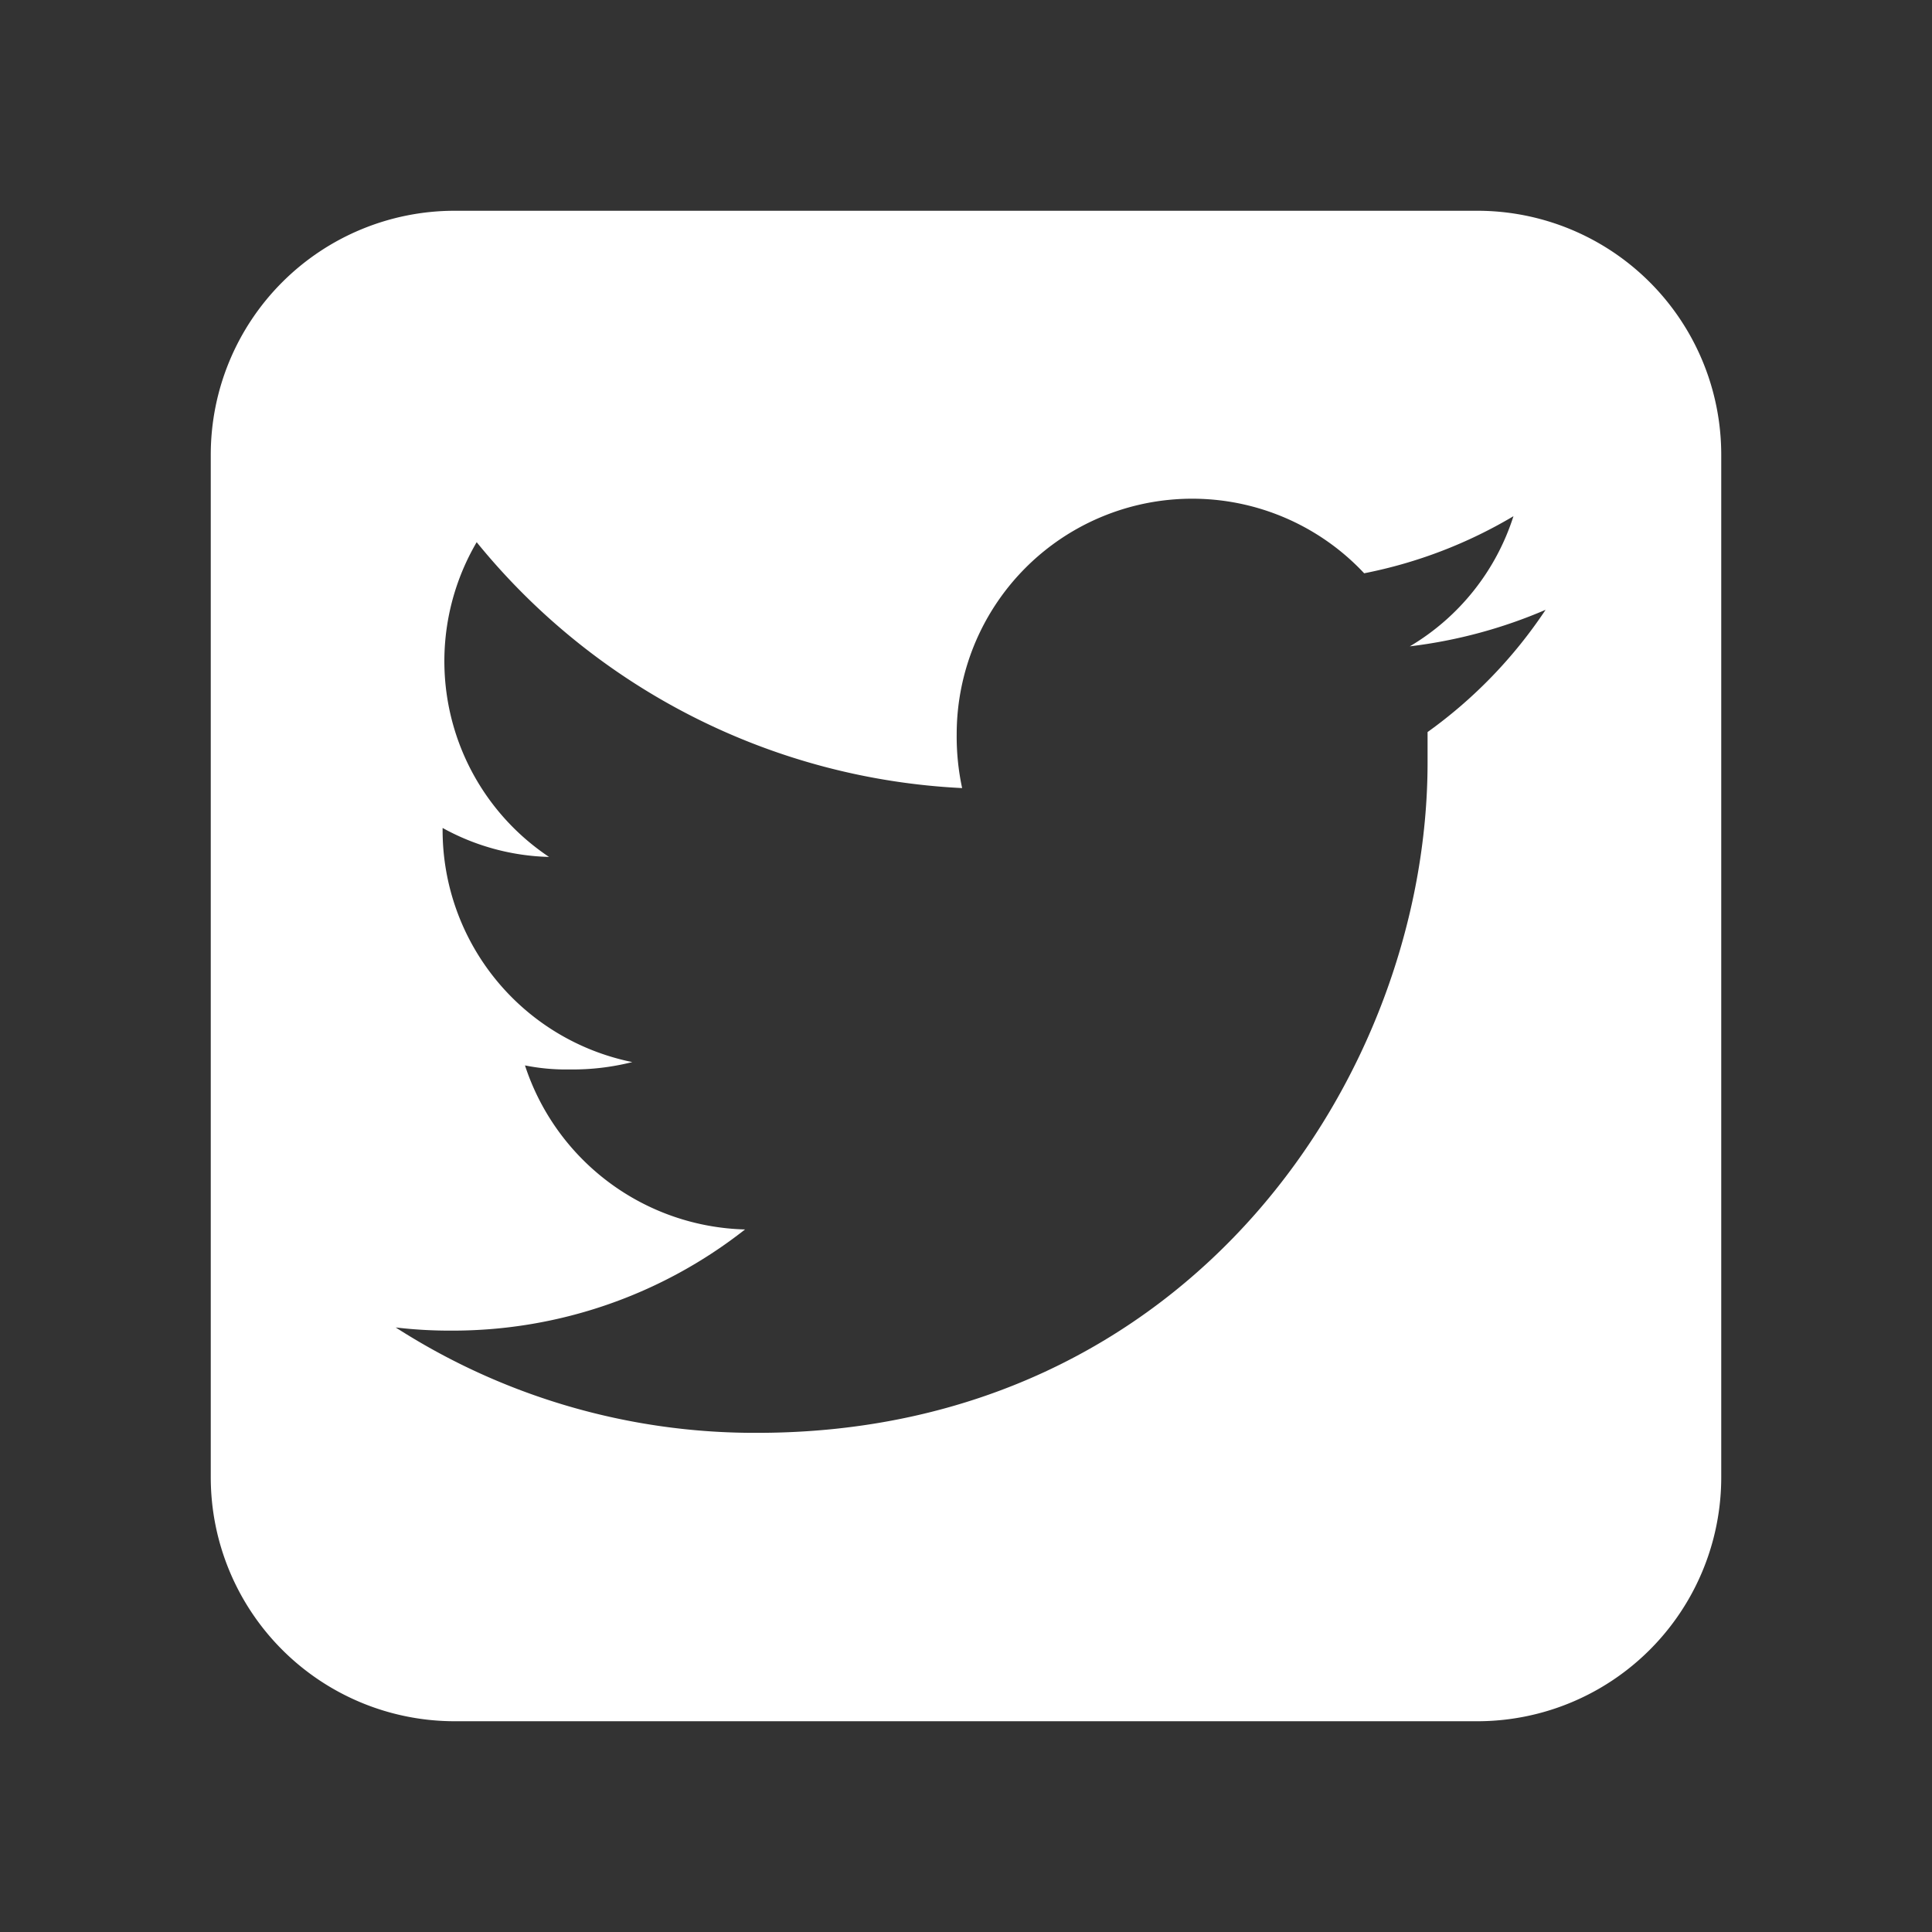
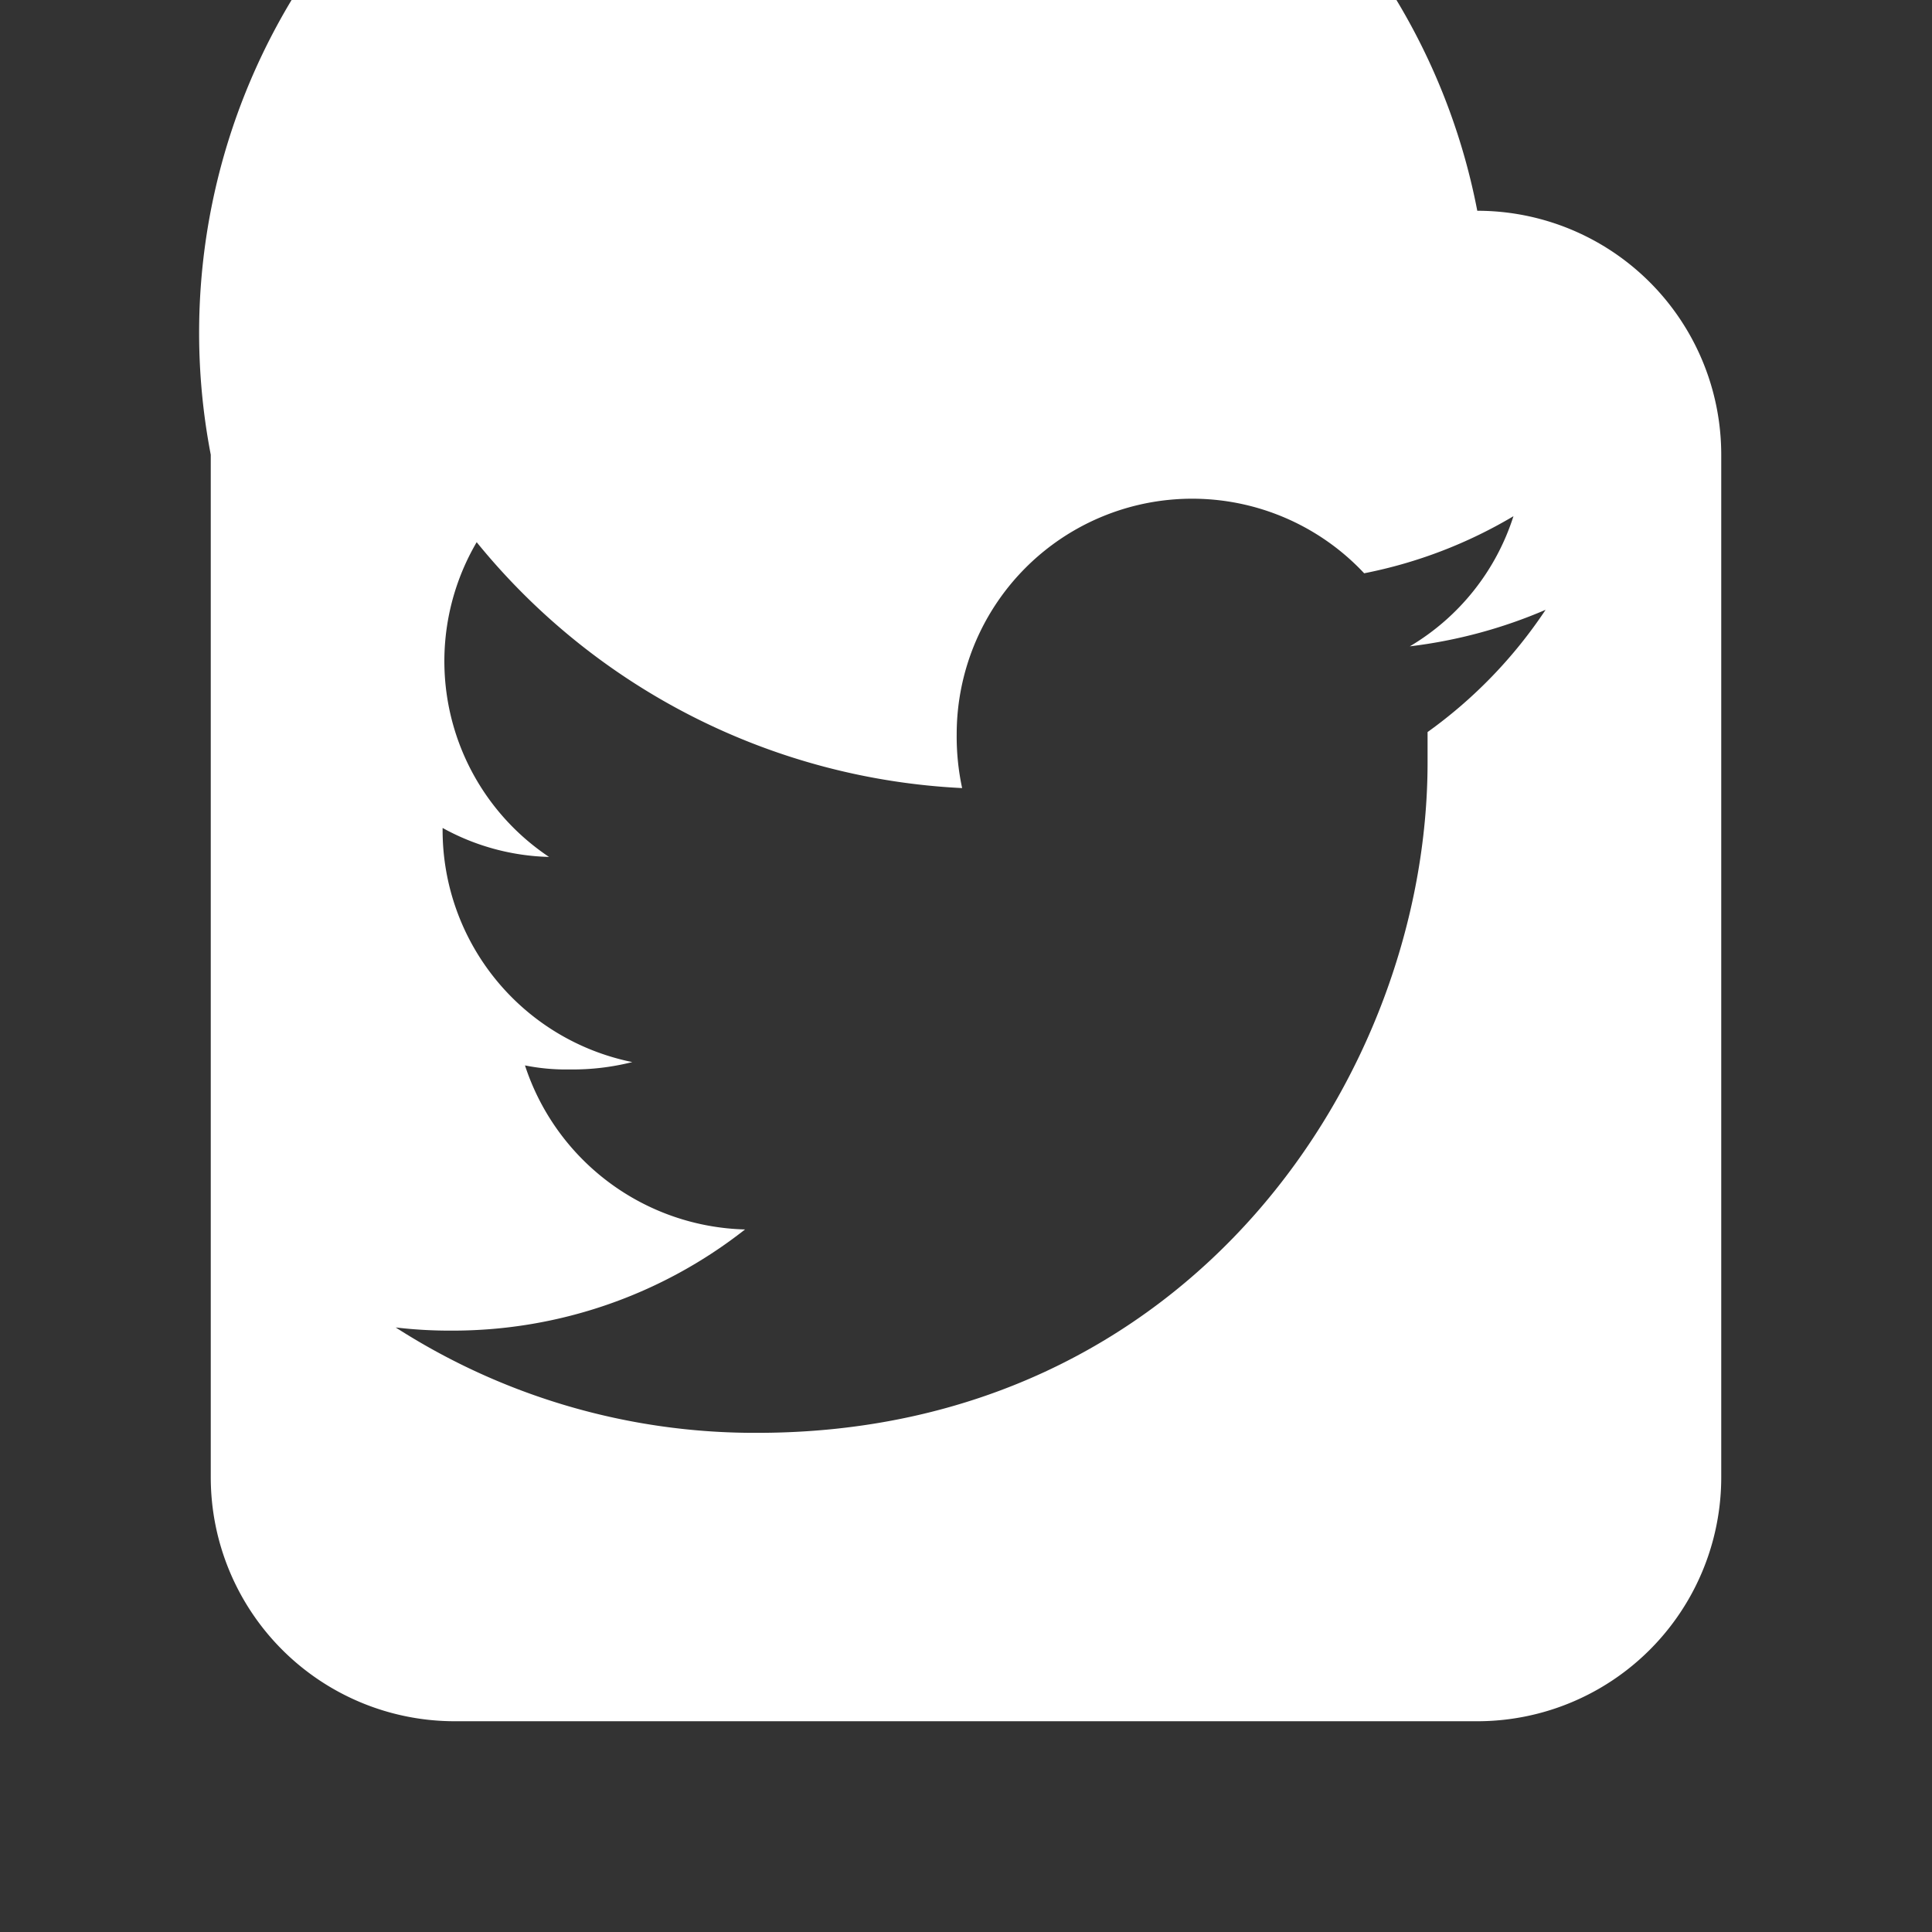
<svg xmlns="http://www.w3.org/2000/svg" id="Capa_1" data-name="Capa 1" viewBox="0 0 110 110">
  <rect x="0" y="0" width="110" height="110" fill="#333333" stroke="none" />
  <defs>
    <style>.cls-1{fill:#fff;}</style>
  </defs>
  <title>twitter</title>
-   <path class="cls-1" d="M84.11,12H25.89A13.89,13.89,0,0,0,12,25.89V84.11A13.89,13.89,0,0,0,25.89,98H84.11A13.89,13.89,0,0,0,98,84.11V25.89A13.89,13.89,0,0,0,84.11,12ZM81.28,41.68c0,.57,0,1.14,0,1.73,0,17.72-13.49,38.17-38.17,38.17a37.79,37.79,0,0,1-20.58-6,26.12,26.12,0,0,0,3.21.18A26.92,26.92,0,0,0,42.42,70a13.55,13.55,0,0,1-12.53-9.34,11.83,11.83,0,0,0,2.54.23A13.86,13.86,0,0,0,36,60.47,13.48,13.48,0,0,1,25.2,47.29v-.15a13.19,13.19,0,0,0,6.06,1.65,13.4,13.4,0,0,1-4.12-17.92,38,38,0,0,0,27.64,14,13.93,13.93,0,0,1-.31-3.06,13.41,13.41,0,0,1,23.2-9.17,26.68,26.68,0,0,0,8.5-3.25,13.32,13.32,0,0,1-5.9,7.41A28,28,0,0,0,88,34.72,26.8,26.8,0,0,1,81.28,41.68Z" />
+   <path class="cls-1" d="M84.11,12A13.89,13.89,0,0,0,12,25.89V84.11A13.89,13.89,0,0,0,25.89,98H84.11A13.89,13.89,0,0,0,98,84.11V25.89A13.89,13.89,0,0,0,84.11,12ZM81.28,41.68c0,.57,0,1.14,0,1.73,0,17.72-13.49,38.17-38.17,38.17a37.79,37.79,0,0,1-20.58-6,26.12,26.12,0,0,0,3.21.18A26.92,26.92,0,0,0,42.42,70a13.55,13.55,0,0,1-12.53-9.34,11.83,11.83,0,0,0,2.54.23A13.86,13.86,0,0,0,36,60.47,13.48,13.48,0,0,1,25.2,47.29v-.15a13.19,13.19,0,0,0,6.06,1.65,13.4,13.4,0,0,1-4.12-17.92,38,38,0,0,0,27.64,14,13.93,13.93,0,0,1-.31-3.06,13.41,13.41,0,0,1,23.2-9.17,26.68,26.68,0,0,0,8.5-3.25,13.32,13.32,0,0,1-5.9,7.41A28,28,0,0,0,88,34.72,26.8,26.8,0,0,1,81.28,41.68Z" />
</svg>